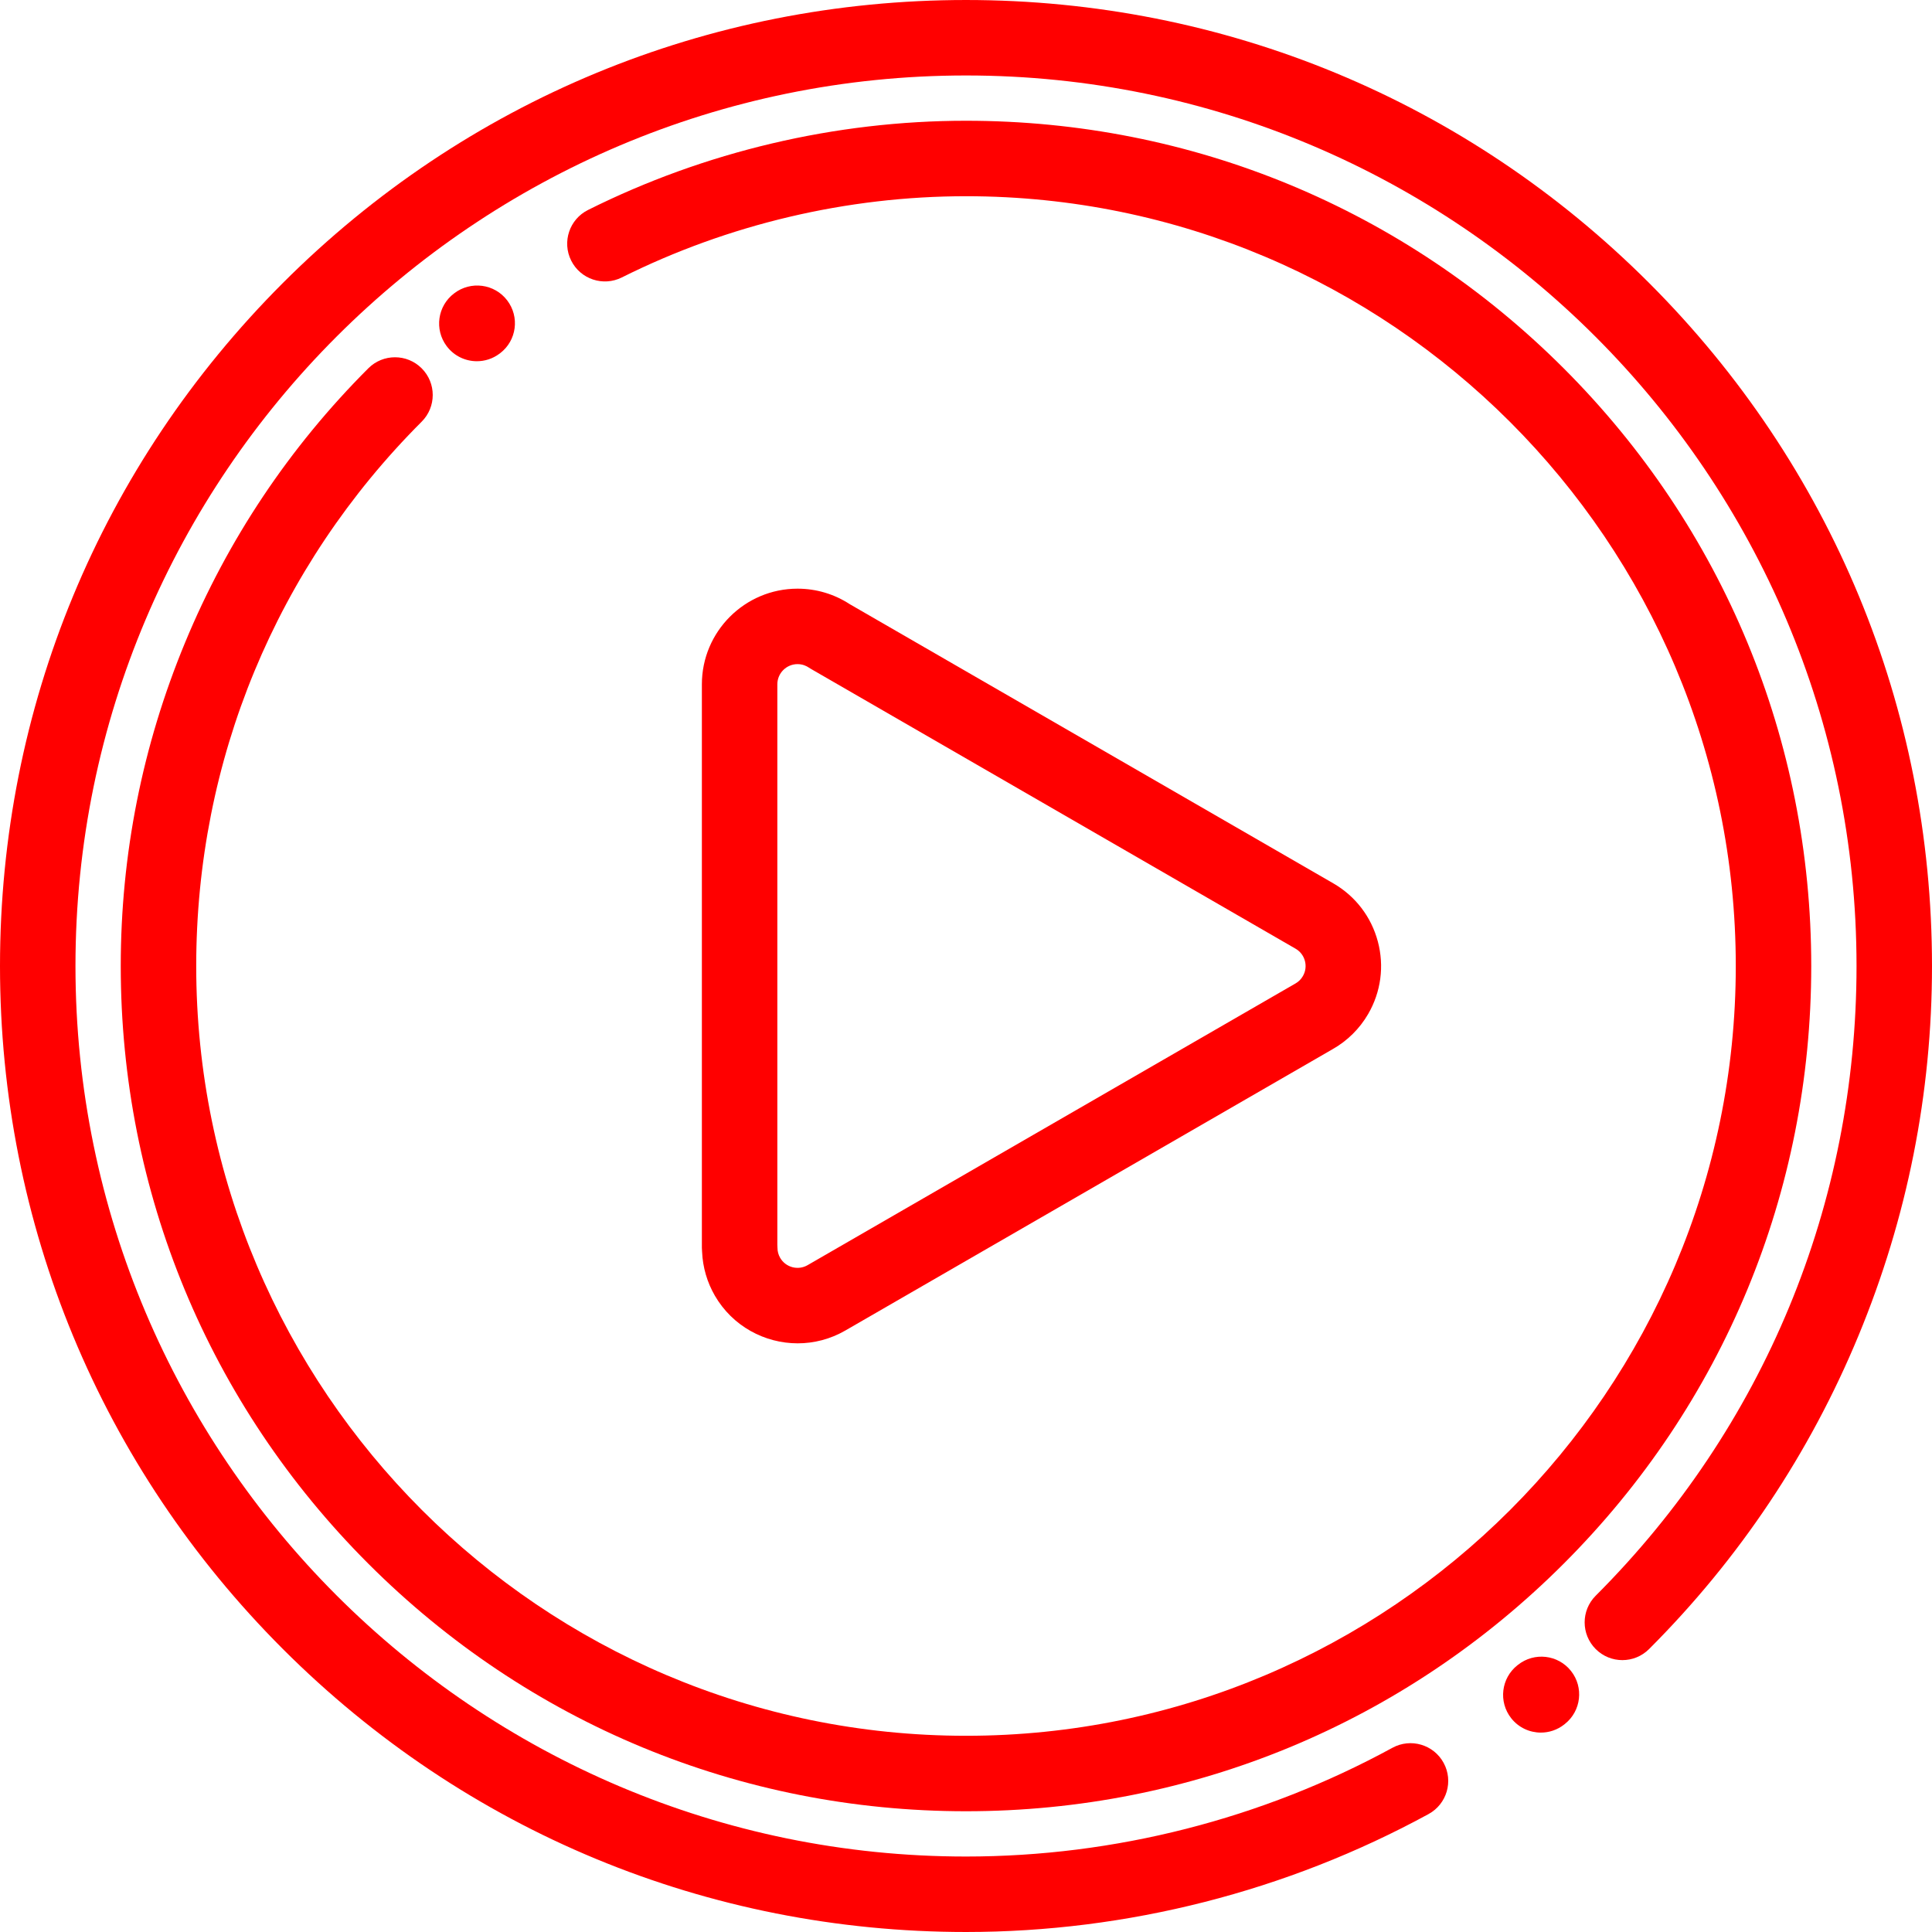
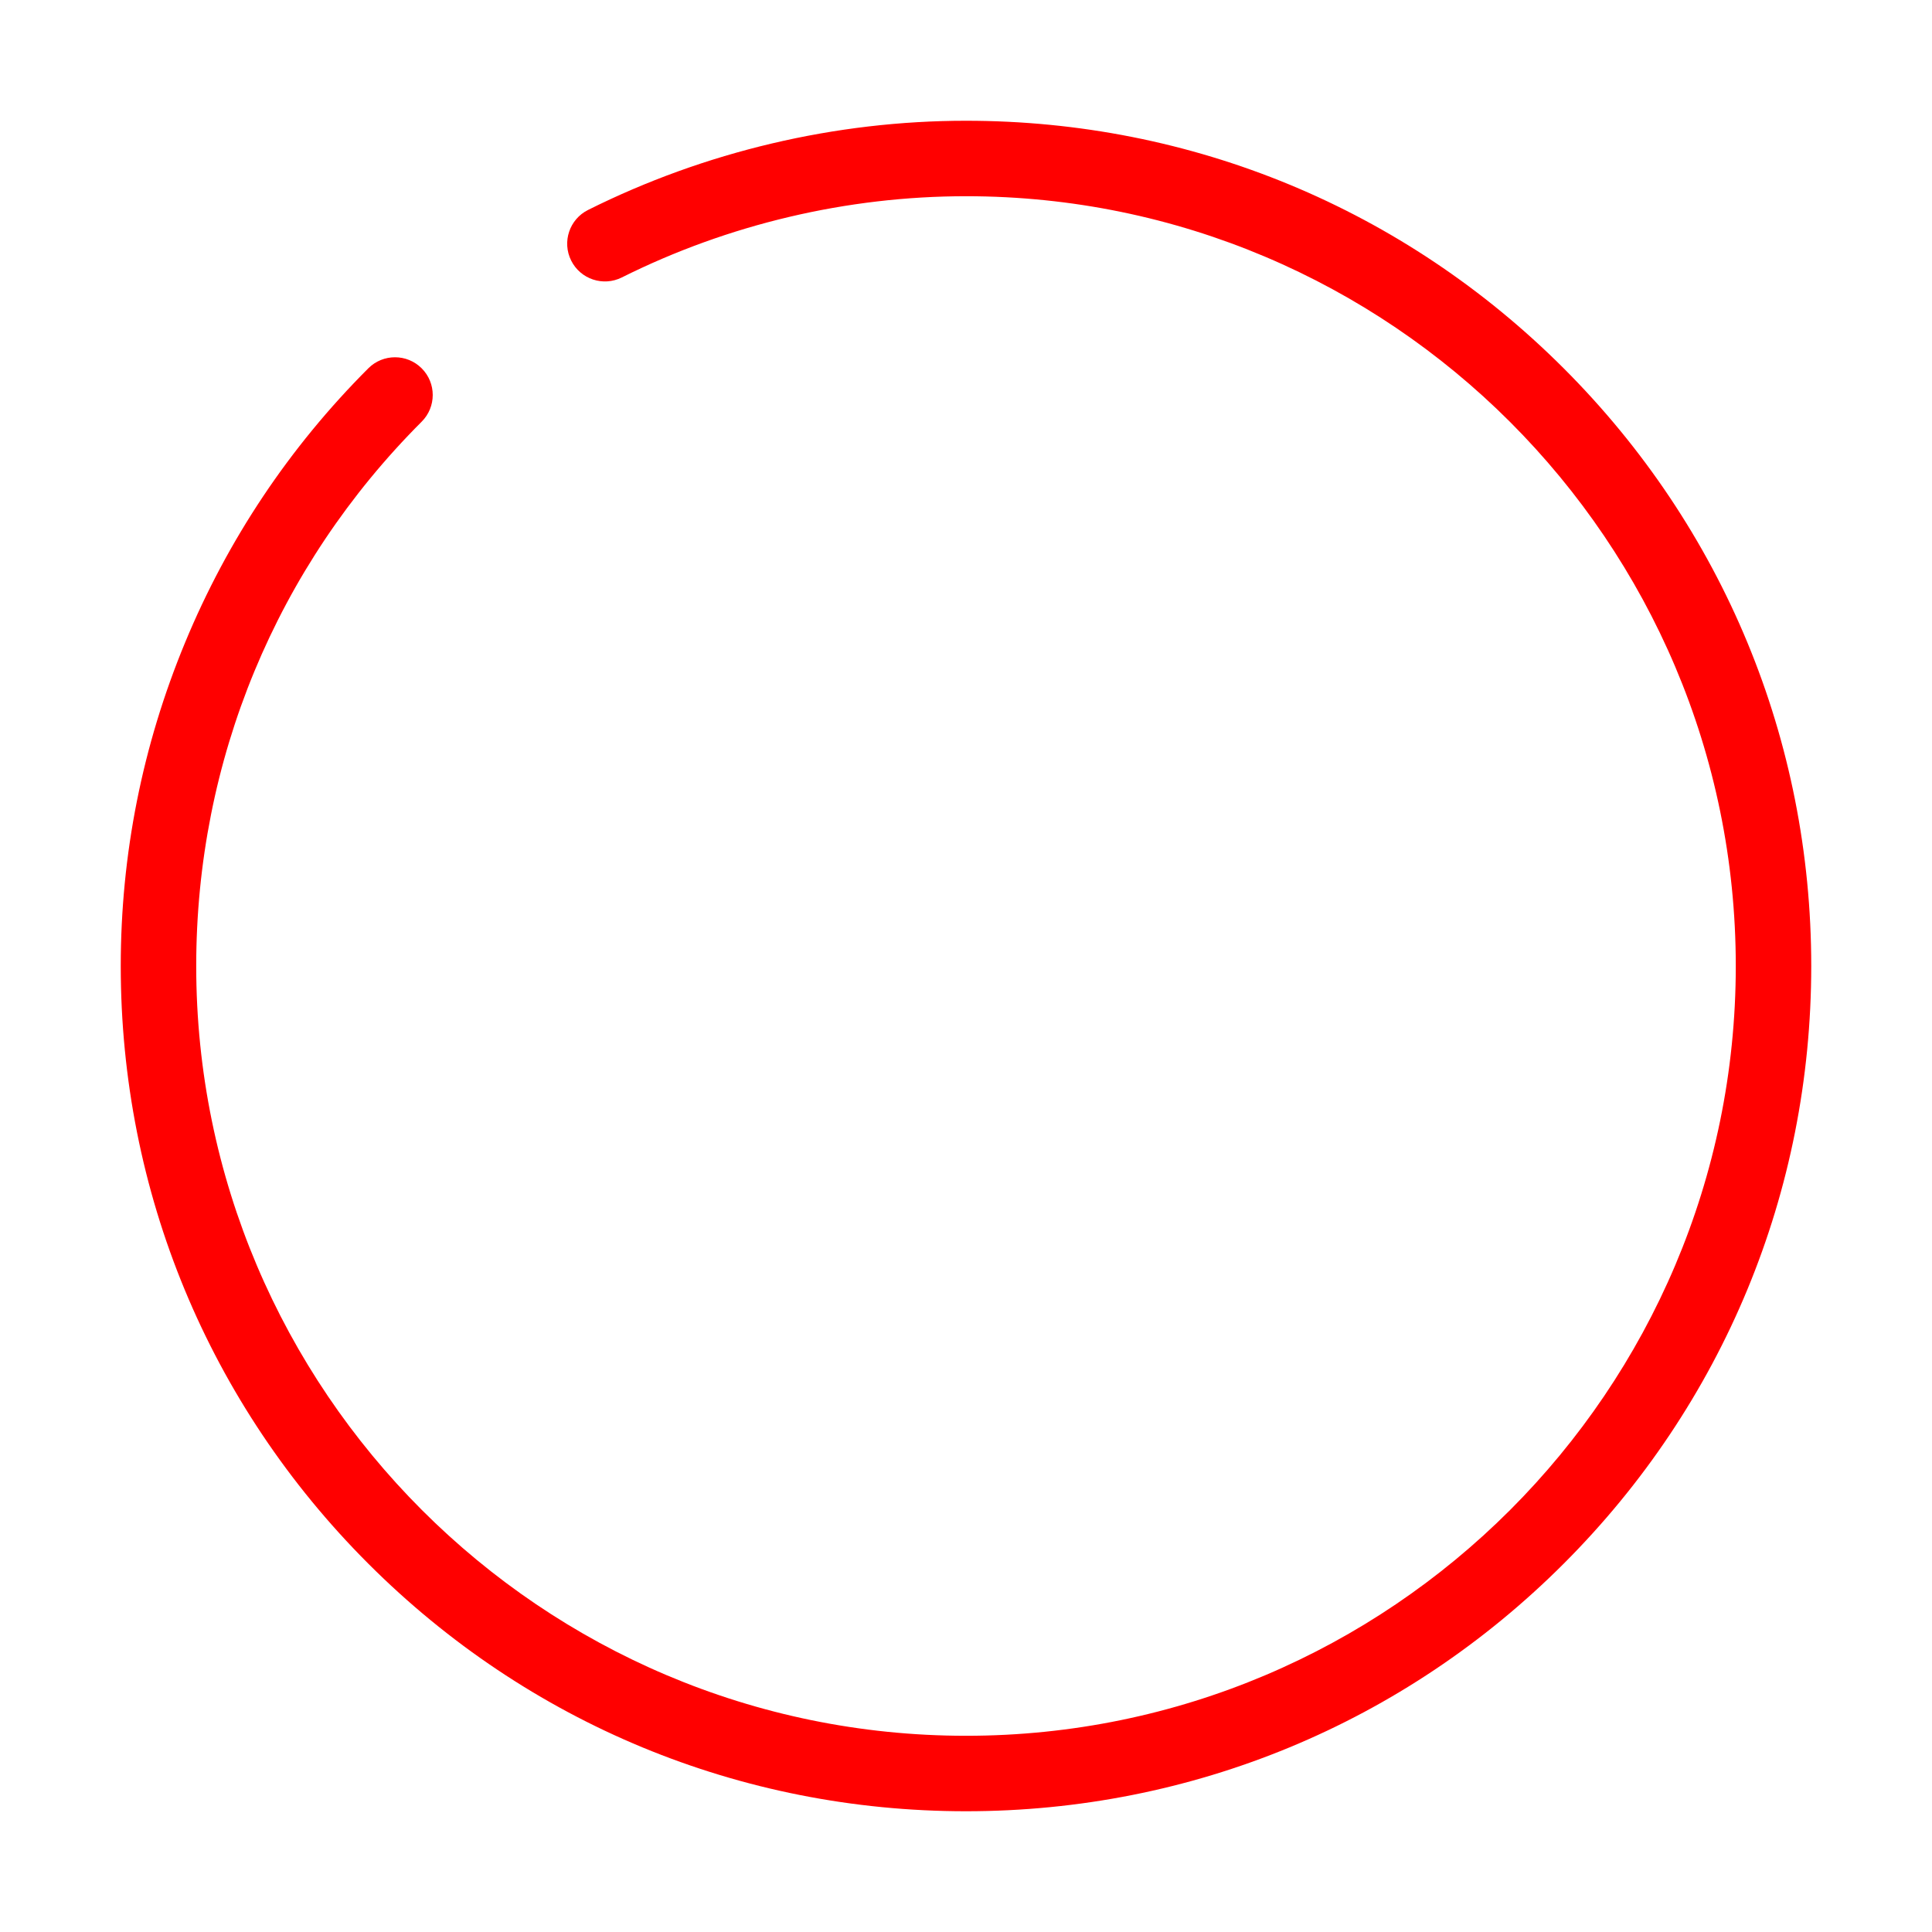
<svg xmlns="http://www.w3.org/2000/svg" version="1.1" width="512" height="512" x="0" y="0" viewBox="0 0 512.001 512" style="enable-background:new 0 0 512 512" xml:space="preserve" class="">
  <g>
    <g id="surface1">
-       <path d="M 437.02 74.98 C 388.668 26.629 324.379 0 256 0 C 187.621 0 123.332 26.629 74.98 74.98 C 26.629 123.332 0 187.621 0 256 C 0 324.379 26.629 388.668 74.98 437.02 C 123.332 485.371 187.621 512 256 512 C 298.707 512 341.094 501.191 378.586 480.742 C 383.434 478.098 385.219 472.023 382.574 467.176 C 379.93 462.324 373.855 460.539 369.008 463.184 C 334.449 482.035 295.371 492 256 492 C 125.871 492 20 386.133 20 256 C 20 125.871 125.871 20 256 20 C 386.133 20 492 125.871 492 256 C 492 319.039 467.453 378.305 422.879 422.879 C 418.973 426.781 418.973 433.113 422.879 437.02 C 426.781 440.926 433.113 440.926 437.02 437.02 C 460.914 413.129 479.582 385.184 492.516 353.969 C 505.445 322.75 512 289.789 512 256 C 512 187.621 485.371 123.332 437.02 74.98 Z M 437.02 74.98 " style="" fill="#ff0000" data-original="#000000" class="" />
      <path d="M 111.75 97.609 C 107.844 93.703 101.512 93.703 97.605 97.609 C 76.699 118.516 60.363 142.965 49.051 170.277 C 37.738 197.594 32 226.434 32 256 C 32 315.832 55.301 372.082 97.609 414.395 C 139.914 456.703 196.168 480 256 480 C 315.832 480 372.086 456.699 414.395 414.395 C 456.699 372.086 480 315.832 480 256 C 480 196.168 456.699 139.918 414.395 97.605 C 372.086 55.301 315.832 32 256 32 C 221.414 32 186.777 40.176 155.84 55.641 C 150.898 58.109 148.898 64.117 151.367 69.055 C 153.836 73.996 159.844 75.996 164.781 73.531 C 192.957 59.445 224.5 52 256 52 C 368.484 52 460 143.516 460 256 C 460 368.484 368.484 460 256 460 C 143.516 460 52 368.488 52 256 C 52 201.508 73.219 150.281 111.75 111.75 C 115.656 107.844 115.656 101.512 111.75 97.609 Z M 111.75 97.609 " style="" fill="#ff0000" data-original="#000000" class="" />
-       <path d="M 126.379 95.727 C 128.465 95.727 130.574 95.078 132.371 93.727 L 132.547 93.598 C 136.934 90.242 137.758 83.977 134.402 79.59 C 131.047 75.199 124.758 74.375 120.371 77.73 C 115.953 81.043 115.059 87.309 118.371 91.727 C 120.336 94.348 123.34 95.727 126.379 95.727 Z M 126.379 95.727 " style="" fill="#ff0000" data-original="#000000" class="" />
-       <path d="M 402.273 441.203 L 402.152 441.297 C 397.812 444.715 397.062 451 400.48 455.34 C 402.453 457.848 405.383 459.156 408.344 459.156 C 410.508 459.156 412.688 458.457 414.523 457.016 L 414.715 456.863 C 419.039 453.426 419.762 447.137 416.324 442.812 C 412.891 438.488 406.602 437.77 402.273 441.203 Z M 402.273 441.203 " style="" fill="#ff0000" data-original="#000000" class="" />
-       <path d="M 211.398 355.996 C 215.699 355.996 220.051 354.898 224.031 352.598 L 353.113 278.07 C 357.043 275.859 360.316 272.621 362.586 268.707 C 365.973 262.855 366.883 256.035 365.141 249.5 C 363.398 242.969 359.219 237.504 353.355 234.105 L 225.215 160.125 C 221.086 157.426 216.305 156.004 211.355 156.004 C 197.375 156.004 186.004 167.375 186.004 181.352 L 186.004 330.688 C 186.004 331.047 186.023 331.406 186.062 331.758 C 186.234 335.832 187.395 339.828 189.449 343.371 C 194.141 351.469 202.656 355.996 211.398 355.996 Z M 206.004 181.352 C 206.004 178.402 208.406 176 211.355 176 C 212.711 176 213.73 176.496 214.34 176.91 C 214.539 177.043 214.738 177.168 214.945 177.285 L 343.344 251.418 C 344.574 252.129 345.449 253.277 345.816 254.648 C 346.18 256.02 345.992 257.449 345.277 258.68 C 344.793 259.52 344.125 260.18 343.289 260.648 C 343.25 260.672 343.207 260.691 343.168 260.715 L 214.02 335.281 C 211.484 336.75 208.223 335.883 206.754 333.348 C 206.277 332.523 206.039 331.629 206.039 330.691 C 206.039 330.41 206.027 330.133 206.004 329.855 Z M 206.004 181.352 " style="" fill="#ff0000" data-original="#000000" class="" />
    </g>
  </g>
</svg>